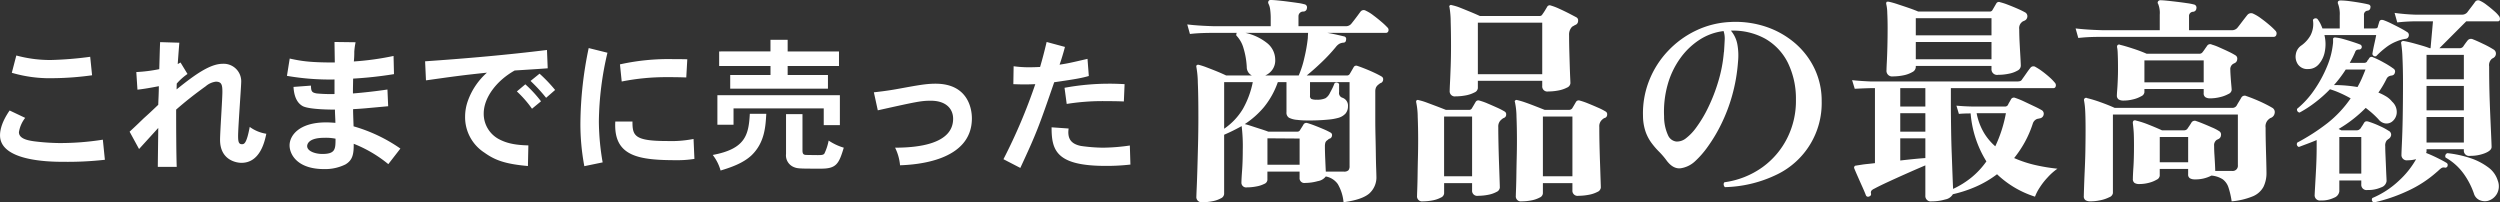
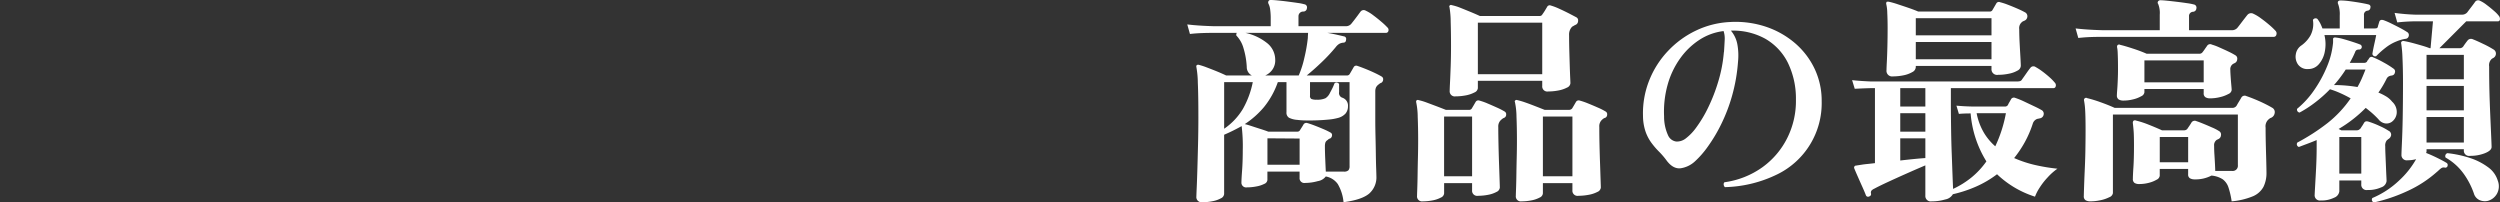
<svg xmlns="http://www.w3.org/2000/svg" id="svg_box11_01.svg" width="653.254" height="52.91" viewBox="0 0 653.254 52.91">
  <rect x="0" y="0" width="653.254" height="52.91" fill="#333333" stroke="none" />
  <defs>
    <style>
      .cls-1 {
        fill: #fff;
        fill-rule: evenodd;
      }
    </style>
  </defs>
-   <path id="これまでに売った" class="cls-1" d="M610.724,3546.84a93.138,93.138,0,0,1-10.336.84,33.9,33.9,0,0,1-8.969-1.18l-1.178,4.52a35.262,35.262,0,0,0,10.907,1.41,78.616,78.616,0,0,0,10.07-.76Zm-21.053,14.03c-1.862,2.69-2.508,4.86-2.508,6.49,0,6.66,12.579,6.92,16.417,6.92a87.738,87.738,0,0,0,10.982-.53l-0.532-5.25a71.7,71.7,0,0,1-11.438.88,57.482,57.482,0,0,1-6.536-.46c-1.9-.26-3.953-0.76-3.953-2.39a8.15,8.15,0,0,1,1.634-3.73Zm43.929-12.13c0.038-.76.342-4.71,0.418-5.58l-5.017-.15c-0.076.98-.19,5.92-0.228,7.06a40.515,40.515,0,0,1-6,.76l0.3,4.6c1.748-.19,3.648-0.53,5.586-0.91,0,1.79-.114,3.5-0.152,4.86-1.786,1.71-2.812,2.66-3.762,3.5-0.95.91-1.786,1.75-3.724,3.53l2.47,4.53,5.016-5.51c0,1.48-.114,8.59-0.114,10.18h4.941c-0.114-3-.152-9.65-0.152-14.97,2.622-2.28,4.75-3.95,7.752-6.12a4.963,4.963,0,0,1,2.622-1.18c1.558,0,1.71.91,1.71,2.7s-0.608,10.53-.608,12.5c0,5.32,4.294,6.01,5.586,6.01,4.864,0,6.08-5.55,6.5-7.6a9.79,9.79,0,0,1-4.332-1.79c-0.836,4.48-1.482,4.52-2.052,4.52-0.836,0-.988-0.68-0.988-2.16,0-2.17.8-12.92,0.8-13.87a4.584,4.584,0,0,0-4.826-4.98c-3.23,0-7.106,2.7-12.046,6.69l0.038-1.52a15.232,15.232,0,0,1,2.812-2.51l-1.824-3Zm41.23,19.5c0,2.73-.038,3.99-3.458,3.99-1.825,0-3.953-.72-3.953-2.05,0-.19,0-2.17,4.447-2.17A12.563,12.563,0,0,1,674.83,3568.24Zm-0.266-25.27c0,0.83.076,4.6,0.076,5.36-6.271,0-8.513-.31-11.781-1.03l-0.722,4.52a65.288,65.288,0,0,0,12.427.95v3.8a39.149,39.149,0,0,1-4.636-.15c-1.293-.23-1.483-0.53-1.521-2.05l-4.56.34c0.076,1.1.3,3.91,2.47,5.05,1.824,0.88,7.487.88,8.361,0.88,0,1.14.114,2.51,0.114,3.46-0.95-.08-1.748-0.12-2.432-0.12-7.031,0-9.539,3.42-9.539,6.01,0,2.28,1.938,6.19,9.007,6.19a12.009,12.009,0,0,0,5.586-1.21c1.862-1.11,2.2-2.63,2.166-5.4a33.677,33.677,0,0,1,9.044,5.32l3.154-4.07a41.036,41.036,0,0,0-12.236-5.81c0-.53-0.152-3.76-0.114-4.49,2.242-.11,2.926-0.19,9.158-0.76l-0.19-4.37c-2.774.42-6.118,0.8-9.006,1.03-0.038-.53.038-3.27,0.038-3.88a102.388,102.388,0,0,0,10.678-1.17l-0.114-4.75a73.077,73.077,0,0,1-10.374,1.44,23.5,23.5,0,0,0,.114-2.55,17.664,17.664,0,0,1,.342-2.47Zm51.224,10.18a42.938,42.938,0,0,1,4.066,4.41l2.356-2.05a39.094,39.094,0,0,0-4.066-4.26Zm-3.572,2.74a28.561,28.561,0,0,1,3.952,4.52l2.356-1.94a32.318,32.318,0,0,0-4.1-4.44Zm7.866-10.83c-10.108,1.25-20.748,2.2-31.845,2.96l0.228,4.98c7.03-.99,9.387-1.33,15.923-2.01a17.889,17.889,0,0,0-4.978,7.37,12.273,12.273,0,0,0-.722,4.1,11.017,11.017,0,0,0,5.054,9.43c2.66,1.9,5.282,2.96,11.362,3.49l0.114-5.39c-3.914-.08-5.966-0.73-7.638-1.6a7.5,7.5,0,0,1-4.028-6.73c0-4.14,3.344-8.58,8.094-11.24,2.47-.16,5.662-0.35,8.626-0.57Zm10.9-.5a98.379,98.379,0,0,0-2.166,19.54,59.717,59.717,0,0,0,1.026,11.32l4.788-.99a64.158,64.158,0,0,1-.988-10.75,81.128,81.128,0,0,1,2.243-17.9Zm25.765,2.93c-1.482-.04-2.66-0.04-3.648-0.04a58.357,58.357,0,0,0-13.946,1.37l0.456,4.48a58.94,58.94,0,0,1,11.818-1.14c1.368,0,2.774,0,5.054.08Zm-18.81,16.26c-0.532,9.24,6.232,10.11,16.188,10.11a27.988,27.988,0,0,0,4.484-.34l-0.228-5.21a30.435,30.435,0,0,1-6.916.54c-8.588,0-9.044-1.41-9.044-5.1h-4.484Zm26.675-6.87v7.71h4.218v-4.26H802.4v4.37h4.218v-7.82h-32Zm8.474,4.86c-0.3,5.51-1.14,9.16-9.69,10.75a11.845,11.845,0,0,1,2.052,4.07c2.508-.76,5.852-1.86,8.1-3.99,3.42-3.31,3.648-7.49,3.838-10.83h-4.295Zm9.463,0.08v10.41a3.3,3.3,0,0,0,2.014,3.42c0.988,0.42,1.558.42,7.182,0.42,3.99,0,4.636-1.33,5.89-5.48a14.331,14.331,0,0,1-3.952-1.86,13.888,13.888,0,0,1-1.1,3.38c-0.266.38-.722,0.42-1.71,0.42-1.026,0-2.736-.04-3.04-0.04-0.684-.03-0.988-0.22-0.988-1.17v-9.5h-4.294Zm-4.066-19.42v3.04H775.073v3.8h13.415v2.35H777.961v3.58H803.5v-3.58H792.972v-2.35h13.414v-3.8H792.972v-3.04h-4.484Zm28.043,18.43c9.957-2.21,11.287-2.51,13.833-2.51,4.1,0,5.852,2.2,5.852,4.71,0,6.65-9.31,7.56-15.163,7.56a13.063,13.063,0,0,1,1.293,4.6c3.914-.15,18.772-0.98,18.772-12.27,0-2.62-1.1-9.05-9.5-9.05-2.47,0-4.674.42-9.082,1.22-1.635.3-3.535,0.65-7.031,1.03Zm44.119-17.86c-0.532,2.28-1.14,4.6-1.711,6.53-0.874.04-1.824,0.08-2.736,0.08a29.349,29.349,0,0,1-4.18-.27l-0.076,4.68c0.988,0.04,1.938.07,2.926,0.07,0.95,0,1.862-.03,2.812-0.07a143.255,143.255,0,0,1-8.322,19.61l4.408,2.28c4.294-9.24,4.826-10.72,8.855-22.39,6.08-.87,7.3-1.14,9.044-1.63l-0.342-4.48c-4.56,1.06-5.054,1.17-7.3,1.52,0.418-1.18.988-3.01,1.406-4.64Zm20.368,11.02c-1.52-.08-2.888-0.12-4.028-0.12a64.686,64.686,0,0,0-11.666,1.07l0.57,4.22a58.749,58.749,0,0,1,10.412-.73c1.064,0,2.432,0,4.522.08Zm-19.076,11.28c0,5.93,1.1,10.08,14.1,10.08a55.326,55.326,0,0,0,6.5-.35l-0.152-4.98a50.586,50.586,0,0,1-7.106.57,44.364,44.364,0,0,1-5.662-.45c-2.622-.53-3.306-1.9-3.306-3.61,0-.27.038-0.57,0.076-0.95Z" transform="translate(-587.156 -3532)" />
  <path id="商品の最高額" class="cls-1" d="M903.98,3584.58a7.187,7.187,0,0,0,2.175-.75,1.389,1.389,0,0,0,.87-1.13v-15.49c0.812-.35,1.6-0.71,2.378-1.1s1.508-.77,2.2-1.16a43.241,43.241,0,0,1,.29,6.26q0,2.955-.174,5.31c-0.116,1.57-.174,2.6-0.174,3.1a1.237,1.237,0,0,0,1.45,1.34,12.573,12.573,0,0,0,2.436-.24,7.428,7.428,0,0,0,2.059-.66,1.243,1.243,0,0,0,.841-1.02v-2.2h8.41v1.62a1.237,1.237,0,0,0,1.45,1.34,12.389,12.389,0,0,0,3.306-.47,3.237,3.237,0,0,0,2.088-1.22,4.922,4.922,0,0,1,3.132,1.98,11.4,11.4,0,0,1,1.508,4.75c3.17-.42,5.394-1.17,6.67-2.23a5.656,5.656,0,0,0,1.914-4.61c0-.27-0.02-0.94-0.058-2s-0.068-2.33-.087-3.8-0.049-2.99-.087-4.55-0.058-3.01-.058-4.33v-7.36a2.657,2.657,0,0,1,.2-1.13,2.235,2.235,0,0,1,.783-0.84,1.335,1.335,0,0,1,.261-0.21,2.354,2.354,0,0,1,.319-0.14,0.993,0.993,0,0,0,.493-0.84,0.791,0.791,0,0,0-.377-0.79c-0.5-.3-1.151-0.64-1.943-1.01s-1.595-.72-2.407-1.04-1.47-.57-1.972-0.73a0.759,0.759,0,0,0-.986.29l-0.551.96q-0.319.555-.493,0.84a0.8,0.8,0,0,1-.754.4H928.6q1.856-1.5,3.944-3.5a44.777,44.777,0,0,0,3.654-3.92,3.409,3.409,0,0,1,.9-0.84,2.8,2.8,0,0,1,1.189-.32,0.653,0.653,0,0,0,.58-0.7,0.684,0.684,0,0,0-.029-0.58,0.606,0.606,0,0,0-.435-0.34c-0.348-.08-0.938-0.22-1.769-0.41s-1.711-.37-2.639-0.52h15.312a0.65,0.65,0,0,0,.638-0.49,0.886,0.886,0,0,0-.29-0.96,16.863,16.863,0,0,0-1.508-1.42q-1.044-.9-2.175-1.74a10.064,10.064,0,0,0-1.943-1.19,1.033,1.033,0,0,0-1.392.29q-0.174.225-.667,0.9c-0.329.44-.658,0.88-0.986,1.3s-0.59.76-.783,0.99a1.841,1.841,0,0,1-1.45.58h-12.3v-2.61a1.214,1.214,0,0,1,1.276-1.22,0.922,0.922,0,0,0,.928-0.87,0.819,0.819,0,0,0-.7-1.04,11.946,11.946,0,0,0-1.769-.35c-0.793-.12-1.644-0.23-2.552-0.35s-1.76-.21-2.552-0.29-1.4-.12-1.827-0.12a0.612,0.612,0,0,0-.638.29,0.732,0.732,0,0,0,0,.7,4.527,4.527,0,0,1,.435,1.48,17.652,17.652,0,0,1,.145,2.52v1.86h-14.79c-2.784-.08-5.124-0.23-7.018-0.47l0.7,2.5c1-.12,1.991-0.19,2.958-0.23s2.088-.06,3.364-0.06h5.916a1.01,1.01,0,0,0-.116.69,7.7,7.7,0,0,1,1.856,3.25,20.285,20.285,0,0,1,.87,4.99,2.434,2.434,0,0,0,1.334,2.2h-6.728c-0.619-.3-1.4-0.65-2.349-1.04s-1.856-.74-2.726-1.07a17.85,17.85,0,0,0-2.059-.67,0.766,0.766,0,0,0-.522.06,0.56,0.56,0,0,0-.116.52,24.532,24.532,0,0,1,.377,4.06c0.1,2.17.145,5.2,0.145,9.11q0,3.48-.087,6.99t-0.174,6.46c-0.058,1.97-.116,3.61-0.174,4.9s-0.087,2.06-.087,2.29a1.359,1.359,0,0,0,1.566,1.51A12.984,12.984,0,0,0,903.98,3584.58Zm29.464-10.99c-0.058-1.35-.087-2.45-0.087-3.31a3.525,3.525,0,0,1,.116-1.01,1.281,1.281,0,0,1,.58-0.67c0.077-.07.164-0.15,0.261-0.23a0.946,0.946,0,0,1,.377-0.17,0.94,0.94,0,0,0,.522-0.79,0.719,0.719,0,0,0-.406-0.78,17.346,17.346,0,0,0-1.856-.9q-1.161-.495-2.291-0.93t-1.943-.66a0.871,0.871,0,0,0-.928.34c-0.155.28-.319,0.55-0.493,0.82s-0.319.5-.435,0.69a0.758,0.758,0,0,1-.7.41h-7.6c-0.5-.19-1.151-0.42-1.943-0.67s-1.566-.5-2.32-0.75-1.383-.44-1.885-0.55a23.009,23.009,0,0,0,5.017-4.44,21.616,21.616,0,0,0,3.625-6.53h2.262v7.83a1.543,1.543,0,0,0,.667,1.48,5.669,5.669,0,0,0,2.117.55,18.828,18.828,0,0,0,2.233.15q1.421,0.03,3.016-.03c1.063-.04,2.068-0.11,3.016-0.2a13.258,13.258,0,0,0,2.233-.38,4.059,4.059,0,0,0,2.146-1.19,2.882,2.882,0,0,0,.638-1.88,2.165,2.165,0,0,0-1.508-2.27,1.282,1.282,0,0,1-.812-1.45v-2.14a0.941,0.941,0,0,0-.58-0.35,0.71,0.71,0,0,0-.638.23,12.372,12.372,0,0,1-.551,1.28c-0.213.42-.416,0.81-0.609,1.16a3.239,3.239,0,0,1-1.189,1.42,5.184,5.184,0,0,1-2.349.38,3.32,3.32,0,0,1-1.305-.18,0.849,0.849,0,0,1-.377-0.87v-3.54H939.8v21.93a1.705,1.705,0,0,1-.29,1.1,1.586,1.586,0,0,1-1.218.35h-4.7C933.55,3576.03,933.5,3574.94,933.444,3573.59Zm-13.8-23.4a4.215,4.215,0,0,0,.725-2.7,5.559,5.559,0,0,0-2.233-4.32,13.74,13.74,0,0,0-5.539-2.58h16.356c0,0.19-.01.4-0.029,0.64s-0.029.46-.029,0.69a40.32,40.32,0,0,1-.9,5.16,25.547,25.547,0,0,1-1.479,4.64h-8.758A4.429,4.429,0,0,0,919.64,3550.19Zm-12.615,3.27h7.482a23.554,23.554,0,0,1-2.581,6.99,16.632,16.632,0,0,1-4.9,5.19v-12.18Zm11.31,14.68,8.41,0.06v6.84h-8.41v-6.9Zm51.852-11.22a7.892,7.892,0,0,0,2.233-.76,1.382,1.382,0,0,0,.9-1.13v-1.91h16.82v1.33a1.334,1.334,0,0,0,1.566,1.45,14.2,14.2,0,0,0,2.668-.26,7.9,7.9,0,0,0,2.233-.75,1.394,1.394,0,0,0,.9-1.14c0-.11-0.02-0.58-0.058-1.42s-0.078-1.86-.116-3.1-0.078-2.56-.116-3.97-0.058-2.78-.058-4.09a2.878,2.878,0,0,1,.812-2.21,3.675,3.675,0,0,0,.464-0.26,4.23,4.23,0,0,1,.522-0.26,1.084,1.084,0,0,0,.551-0.98,0.885,0.885,0,0,0-.435-0.93q-0.755-.405-2-1.05c-0.832-.42-1.673-0.83-2.523-1.21a14.738,14.738,0,0,0-2.146-.82,0.752,0.752,0,0,0-.986.35q-0.232.4-.609,1.02-0.378.6-.609,0.9a0.781,0.781,0,0,1-.754.46h-15.6q-0.87-.405-2.262-0.99c-0.928-.38-1.856-0.76-2.784-1.13a13.245,13.245,0,0,0-2.32-.72,0.387,0.387,0,0,0-.464.06,0.328,0.328,0,0,0-.116.46,23.65,23.65,0,0,1,.319,3.86q0.087,2.865.087,6.29,0,2.79-.087,5.28t-0.174,4.2c-0.058,1.14-.087,1.89-0.087,2.24a1.338,1.338,0,0,0,1.566,1.45A14.2,14.2,0,0,0,970.187,3556.92Zm17.168,27.43a7.378,7.378,0,0,0,2.117-.73,1.313,1.313,0,0,0,.841-1.1v-2.67h7.714v1.86a1.334,1.334,0,0,0,1.566,1.45,14.682,14.682,0,0,0,2.7-.26,7.873,7.873,0,0,0,2.26-.75,1.394,1.394,0,0,0,.9-1.14c0-.15-0.02-0.8-0.06-1.94s-0.08-2.54-.14-4.2-0.11-3.37-.15-5.11-0.05-3.26-.05-4.58a2.258,2.258,0,0,1,.81-1.97,1.176,1.176,0,0,1,.29-0.23,1.221,1.221,0,0,1,.4-0.18,0.881,0.881,0,0,0,.55-0.84,0.81,0.81,0,0,0-.43-0.84,15.91,15.91,0,0,0-2-1.01q-1.245-.555-2.55-1.08a18.539,18.539,0,0,0-2.179-.75,0.814,0.814,0,0,0-.986.35q-0.233.4-.522,0.9c-0.194.32-.348,0.59-0.464,0.78a1.039,1.039,0,0,1-.812.4h-6.38c-0.58-.23-1.334-0.53-2.262-0.89s-1.837-.71-2.726-1.02a19.975,19.975,0,0,0-2.146-.64,0.487,0.487,0,0,0-.522.06,0.331,0.331,0,0,0-.116.46,19.187,19.187,0,0,1,.406,3.83q0.116,2.85.116,6.27c0,1.39-.02,2.86-0.058,4.4s-0.068,3.04-.087,4.47-0.049,2.65-.087,3.65-0.058,1.63-.058,1.86a1.306,1.306,0,0,0,1.508,1.45A13.293,13.293,0,0,0,987.355,3584.35Zm-25.81,0a7.378,7.378,0,0,0,2.117-.73,1.313,1.313,0,0,0,.841-1.1v-2.67h7.308v1.86a1.334,1.334,0,0,0,1.566,1.45,13.736,13.736,0,0,0,2.639-.26,7.47,7.47,0,0,0,2.175-.75,1.389,1.389,0,0,0,.87-1.14c0-.15-0.02-0.8-0.058-1.94s-0.087-2.54-.145-4.2-0.107-3.37-.145-5.11-0.058-3.26-.058-4.58a2.272,2.272,0,0,1,.87-1.97,1.427,1.427,0,0,1,.29-0.23,1.445,1.445,0,0,1,.348-0.18,0.885,0.885,0,0,0,.551-0.84,0.816,0.816,0,0,0-.435-0.84,16.827,16.827,0,0,0-1.972-1.01q-1.218-.555-2.465-1.08a15.964,15.964,0,0,0-2.117-.75,0.814,0.814,0,0,0-.986.35q-0.233.4-.522,0.9c-0.194.32-.348,0.59-0.464,0.78a0.8,0.8,0,0,1-.754.4h-6.032q-0.87-.345-2.233-0.87c-0.909-.34-1.808-0.68-2.7-1.01a15.775,15.775,0,0,0-2.2-.67,0.487,0.487,0,0,0-.522.06,0.54,0.54,0,0,0-.116.46,19.187,19.187,0,0,1,.406,3.83q0.115,2.85.116,6.27c0,1.39-.02,2.86-0.058,4.4s-0.068,3.04-.087,4.47-0.049,2.65-.087,3.65-0.058,1.63-.058,1.86a1.306,1.306,0,0,0,1.508,1.45A13.293,13.293,0,0,0,961.545,3584.35Zm11.774-46.43h16.82v13.46h-16.82v-13.46Zm16.994,24.53h7.714v15.61h-7.714v-15.61Zm-25.81,0h7.308v15.61H964.5v-15.61Zm87.147,15.06a20.689,20.689,0,0,0,11.51-19.06,19.48,19.48,0,0,0-1.83-8.44,20.289,20.289,0,0,0-5.1-6.7,22.728,22.728,0,0,0-7.63-4.32,25.122,25.122,0,0,0-9.33-1.24,23.065,23.065,0,0,0-8.94,2.23,24.519,24.519,0,0,0-7.33,5.34,23.931,23.931,0,0,0-4.9,7.68,23.2,23.2,0,0,0-1.63,9.28,13.043,13.043,0,0,0,.67,4.12,11.127,11.127,0,0,0,1.54,2.93,20.188,20.188,0,0,0,2,2.32,19.956,19.956,0,0,1,2,2.35c1.12,1.47,2.33,2.12,3.62,1.97a7.005,7.005,0,0,0,3.74-1.8,24.131,24.131,0,0,0,3.37-3.86,40.253,40.253,0,0,0,3.48-5.83,43.352,43.352,0,0,0,2.87-7.51,44.428,44.428,0,0,0,1.54-8.84,16.191,16.191,0,0,0-.18-4.58,7.671,7.671,0,0,0-1.68-3.54,17.274,17.274,0,0,1,8.99,2.12,14.875,14.875,0,0,1,5.86,6.2,21.314,21.314,0,0,1,2.14,9.66,21.57,21.57,0,0,1-2.23,10,20.884,20.884,0,0,1-6.5,7.69,22.135,22.135,0,0,1-9.94,3.94,0.732,0.732,0,0,0-.21.61,1.082,1.082,0,0,0,.32.67A32.778,32.778,0,0,0,1051.65,3577.51Zm-26.51-8.53a2.719,2.719,0,0,1-2.11-1.6,11.724,11.724,0,0,1-1.05-4.98,26.206,26.206,0,0,1,.93-8.27,21.849,21.849,0,0,1,3.25-6.84,18.774,18.774,0,0,1,5.04-4.87,14.725,14.725,0,0,1,6.33-2.3,6.228,6.228,0,0,1,.29,2.27c-0.04.85-.1,1.89-0.18,3.13a1.49,1.49,0,0,0-.06.35,36.642,36.642,0,0,1-1.45,7.45,44.527,44.527,0,0,1-2.58,6.67,32.336,32.336,0,0,1-3.07,5.19,13.4,13.4,0,0,1-2.87,3.02A3.736,3.736,0,0,1,1025.14,3568.98Zm70.3,15.14a2.857,2.857,0,0,0,2-1.37,33.166,33.166,0,0,0,6-1.97,26.971,26.971,0,0,0,5.54-3.25,25.553,25.553,0,0,0,9.92,5.86,11.923,11.923,0,0,1,1.19-2.32,18.006,18.006,0,0,1,2.09-2.69,15.563,15.563,0,0,1,2.58-2.3,47.819,47.819,0,0,1-5.77-.95,30.5,30.5,0,0,1-5.54-1.83,28.9,28.9,0,0,0,2.75-4.09,27.622,27.622,0,0,0,2.12-4.9,1.912,1.912,0,0,1,1.1-1.22,2.207,2.207,0,0,1,.35-0.08c0.12-.02.25-0.05,0.41-0.09a1.179,1.179,0,0,0,.98-0.96,1.088,1.088,0,0,0-.64-1.25c-0.38-.23-1-0.55-1.85-0.95s-1.73-.82-2.64-1.25a21.273,21.273,0,0,0-2.29-.93,0.851,0.851,0,0,0-1.1.35c-0.08.16-.22,0.4-0.41,0.73a6.885,6.885,0,0,0-.41.78,0.9,0.9,0,0,1-.87.4h-8.35c-1.47-.03-2.88-0.11-4.23-0.23l0.64,2.15c0.85-.08,1.87-0.12,3.07-0.12a27.98,27.98,0,0,0,4.12,12.53,20.957,20.957,0,0,1-3.8,4.12,22.937,22.937,0,0,1-4.9,3.07c-0.04-.81-0.09-2.01-0.15-3.59s-0.12-3.41-.2-5.46-0.14-4.2-.17-6.46-0.06-4.52-.06-6.76v-4.06h26.79a0.59,0.59,0,0,0,.61-0.49,0.975,0.975,0,0,0-.26-0.96,12.156,12.156,0,0,0-1.36-1.39c-0.6-.54-1.23-1.05-1.89-1.54a14.285,14.285,0,0,0-1.74-1.13,0.978,0.978,0,0,0-1.39.23c-0.23.27-.59,0.76-1.07,1.45s-0.84,1.2-1.07,1.51a0.93,0.93,0,0,1-.56.49,3.16,3.16,0,0,1-.84.09h-38.1c-1.9-.08-3.54-0.19-4.93-0.35l0.69,2.26c1.32-.07,2.73-0.13,4.24-0.17h1.04v19.6c-0.66.08-1.28,0.15-1.88,0.21s-1.13.12-1.6,0.2q-0.4.06-.78,0.12c-0.25.04-.48,0.07-0.67,0.11a0.446,0.446,0,0,0-.46.29,0.484,0.484,0,0,0,0,.47c0.15,0.38.43,1.04,0.84,1.97s0.82,1.86,1.25,2.81,0.73,1.67.92,2.18a0.6,0.6,0,0,0,.87.34,0.628,0.628,0,0,0,.47-0.81,0.953,0.953,0,0,1,.11-0.69,2.285,2.285,0,0,1,.76-0.53c0.85-.46,2.07-1.06,3.65-1.79s3.26-1.49,5.02-2.27,3.31-1.45,4.67-2.03v7.89a1.413,1.413,0,0,0,1.68,1.51A12.154,12.154,0,0,0,1095.44,3584.12Zm-10.85-32.45a7.52,7.52,0,0,0,2.26-.84,1.544,1.544,0,0,0,.9-1.25v-0.35h19.78v0.75a1.466,1.466,0,0,0,1.74,1.57,13.594,13.594,0,0,0,2.81-.29,7.2,7.2,0,0,0,2.24-.81,1.478,1.478,0,0,0,.87-1.22c0-.35-0.03-1.04-0.09-2.09s-0.13-2.24-.2-3.59-0.12-2.67-.12-3.95a2.019,2.019,0,0,1,.81-1.91,0.531,0.531,0,0,1,.24-0.15,0.385,0.385,0,0,0,.17-0.08,1.244,1.244,0,0,0,.9-1.08,1.139,1.139,0,0,0-.67-1.19c-0.54-.3-1.22-0.63-2.03-0.98s-1.62-.68-2.43-0.99a16.634,16.634,0,0,0-1.98-.64,0.762,0.762,0,0,0-.98.29l-1.05,1.8a0.77,0.77,0,0,1-.69.35h-18.68q-0.93-.405-2.43-0.93c-1.01-.35-1.99-0.67-2.93-0.98a22.248,22.248,0,0,0-2.24-.64,1.636,1.636,0,0,0-.63,0,0.74,0.74,0,0,0-.12.64,10.67,10.67,0,0,1,.26,2.29c0.06,1.18.09,2.5,0.09,3.97,0,1.62-.02,3.24-0.06,4.84s-0.09,2.97-.15,4.09-0.08,1.8-.08,2.03a1.462,1.462,0,0,0,1.68,1.63A13.666,13.666,0,0,0,1084.59,3551.67Zm3.16-8.7h19.78v4.52h-19.78v-4.52Zm0-6.21h19.78v4.47h-19.78v-4.47Zm17.72,29.78a15.819,15.819,0,0,1-1.82-4.96h7.65a35.037,35.037,0,0,1-2.78,8.65A14.762,14.762,0,0,1,1105.47,3566.54Zm-21.78,1.6h6.56v5.16q-2.61.18-6.56,0.64v-5.8Zm0-6.56h6.56v4.82h-6.56v-4.82Zm0-6.55h6.56v4.81h-6.56v-4.81Zm52.32,29.29a9.161,9.161,0,0,0,2.29-.78,1.4,1.4,0,0,0,.96-1.08v-20.53h32.65v13.23a1.353,1.353,0,0,1-1.56,1.5H1166q0-.4-0.06-1.62t-0.15-2.61c-0.06-.93-0.08-1.7-0.08-2.32a1.683,1.683,0,0,1,.69-1.57,1.778,1.778,0,0,0,.18-0.08c0.03-.02.09-0.05,0.17-0.09a1.148,1.148,0,0,0,.75-1.04,1,1,0,0,0-.46-1.05,11.514,11.514,0,0,0-1.89-.98c-0.79-.35-1.56-0.68-2.32-0.99s-1.32-.52-1.71-0.64a1.015,1.015,0,0,0-1.33.35c-0.16.27-.34,0.56-0.55,0.87s-0.4.58-.55,0.81a1.093,1.093,0,0,1-.87.35h-5.74c-1.09-.5-2.28-1-3.57-1.51a24.061,24.061,0,0,0-3.22-1.04,0.618,0.618,0,0,0-.7.11,0.948,0.948,0,0,0-.11.64c0.07,0.58.14,1.26,0.2,2.03s0.09,2.07.09,3.89c0,2.2-.05,4.05-0.15,5.54s-0.14,2.48-.14,2.98a1.244,1.244,0,0,0,.43,1.11,2.287,2.287,0,0,0,1.25.29,9.885,9.885,0,0,0,2.49-.32,7.727,7.727,0,0,0,2.03-.81,1.359,1.359,0,0,0,.82-1.02v-1.8h7.42v1.39a1.128,1.128,0,0,0,.46,1.05,2.45,2.45,0,0,0,1.28.29,8.906,8.906,0,0,0,4.35-.99,6.465,6.465,0,0,1,2.93.96,4.289,4.289,0,0,1,1.51,2.12,21.032,21.032,0,0,1,.84,3.65,18.685,18.685,0,0,0,5.57-1.33,5.6,5.6,0,0,0,2.75-2.47,8.175,8.175,0,0,0,.78-3.74c0-.46-0.02-1.36-0.05-2.7s-0.08-2.83-.12-4.49-0.06-3.17-.06-4.53a2.4,2.4,0,0,1,.99-2.32,0.9,0.9,0,0,1,.4-0.23,1.6,1.6,0,0,0,.99-1.3,1.282,1.282,0,0,0-.7-1.37c-0.5-.3-1.17-0.66-2-1.07s-1.67-.78-2.52-1.13-1.57-.62-2.15-0.81a1,1,0,0,0-1.39.46c-0.15.27-.36,0.61-0.61,1.02s-0.43.72-.55,0.95a1.291,1.291,0,0,1-1.16.64h-30.74c-1.08-.5-2.34-1-3.77-1.51a32.731,32.731,0,0,0-3.42-1.04,0.527,0.527,0,0,0-.64.06,0.571,0.571,0,0,0-.17.58,18.836,18.836,0,0,1,.29,2.46c0.07,1.14.11,2.91,0.11,5.31,0,1.62-.02,3.37-0.05,5.25s-0.1,3.67-.18,5.39-0.13,3.18-.17,4.38-0.06,1.92-.06,2.15a1.188,1.188,0,0,0,.46,1.1,2.45,2.45,0,0,0,1.28.29A12.5,12.5,0,0,0,1136.01,3584.32Zm8.55-26.36a7.859,7.859,0,0,0,2.09-.81,1.349,1.349,0,0,0,.84-1.02v-0.87h15.49v1.05a1.188,1.188,0,0,0,.46,1.1,2.318,2.318,0,0,0,1.22.29,10.976,10.976,0,0,0,2.58-.32,8.439,8.439,0,0,0,2.18-.81,1.357,1.357,0,0,0,.87-1.02c0-.19-0.03-0.62-0.09-1.27s-0.12-1.38-.17-2.15-0.09-1.39-.09-1.86a1.639,1.639,0,0,1,.7-1.56l0.34-.18a1.143,1.143,0,0,0,.76-1.04,0.985,0.985,0,0,0-.47-1.04,18.4,18.4,0,0,0-1.85-.99c-0.81-.39-1.62-0.75-2.41-1.1a13.1,13.1,0,0,0-1.88-.7,0.942,0.942,0,0,0-1.28.35c-0.19.27-.4,0.56-0.61,0.87s-0.4.56-.55,0.75a0.972,0.972,0,0,1-.87.41h-13.75a36.882,36.882,0,0,0-3.62-1.36c-1.37-.45-2.47-0.77-3.28-0.96a0.591,0.591,0,0,0-.69.06,0.74,0.74,0,0,0-.12.64,7.712,7.712,0,0,1,.14,1.21c0.02,0.43.04,0.98,0.06,1.66s0.03,1.63.03,2.87q0,1.275-.06,2.7c-0.04.94-.08,1.78-0.14,2.52s-0.09,1.24-.09,1.51a1.193,1.193,0,0,0,.47,1.1,2.387,2.387,0,0,0,1.27.29A10.241,10.241,0,0,0,1144.56,3557.96Zm-11.39-16.27c0.96-.04,2.09-0.06,3.36-0.06h44.78a0.687,0.687,0,0,0,.66-0.55,1,1,0,0,0-.26-1.07,17.089,17.089,0,0,0-1.56-1.48c-0.7-.6-1.43-1.18-2.21-1.74a10.673,10.673,0,0,0-1.97-1.19,1.253,1.253,0,0,0-1.56.29c-0.16.19-.41,0.51-0.76,0.96s-0.69.9-1.04,1.36-0.62.81-.81,1.04a1.84,1.84,0,0,1-1.51.64h-11.14v-3.59a1.1,1.1,0,0,1,.99-1.22,0.925,0.925,0,0,0,.93-0.87,0.839,0.839,0,0,0-.7-1.05,13.954,13.954,0,0,0-1.8-.34c-0.81-.12-1.68-0.24-2.61-0.35s-1.79-.21-2.58-0.29-1.38-.12-1.77-0.12a0.7,0.7,0,0,0-.58.35,0.57,0.57,0,0,0,.06.64,6.258,6.258,0,0,1,.41,2.78v4.06h-14.97c-2.74-.07-5.08-0.23-7.02-0.46l0.7,2.49C1131.21,3541.81,1132.2,3541.73,1133.17,3541.69Zm14.32,6.09h15.49v5.74h-15.49v-5.74Zm4.01,20.01h7.42v6.61h-7.42v-6.61Zm64.75,14.12a30.9,30.9,0,0,0,7.69-5.01,1.52,1.52,0,0,1,.23-0.18,6.618,6.618,0,0,1,.9-0.78,1.141,1.141,0,0,1,.9-0.15,0.591,0.591,0,0,0,.75-0.52,0.64,0.64,0,0,0-.35-0.75c-0.5-.31-1.3-0.74-2.4-1.28s-2.06-.96-2.87-1.27a2.25,2.25,0,0,0,.08-0.24,0.852,0.852,0,0,0,.03-0.23v-0.52h9.75v0.29a1.361,1.361,0,0,0,1.62,1.45,10.176,10.176,0,0,0,3.91-.7c1.14-.46,1.72-1,1.72-1.62,0-.23-0.03-1.04-0.09-2.44s-0.14-3.13-.23-5.22-0.18-4.31-.24-6.67-0.08-4.6-.08-6.72a2.2,2.2,0,0,1,.58-1.86,0.953,0.953,0,0,1,.2-0.17c0.06-.04.13-0.08,0.2-0.12a1.308,1.308,0,0,0,.79-1.13,1.22,1.22,0,0,0-.61-1.13,24.75,24.75,0,0,0-2.67-1.45c-1.12-.54-2.03-0.95-2.73-1.22a1.151,1.151,0,0,0-1.33.23c-0.46.58-.87,1.14-1.22,1.68a1.168,1.168,0,0,1-1.04.41h-5.16l7.01-7.02h8.24a0.5,0.5,0,0,0,.55-0.43,1.223,1.223,0,0,0-.2-0.9,8.6,8.6,0,0,0-1.37-1.42c-0.63-.56-1.29-1.09-1.97-1.6a8.2,8.2,0,0,0-1.71-1.04,0.975,0.975,0,0,0-1.22.29c-0.15.23-.48,0.68-0.98,1.33s-0.87,1.14-1.1,1.45a1.79,1.79,0,0,1-1.4.58h-12.18a51.486,51.486,0,0,1-5.39-.46l0.7,2.49a46.728,46.728,0,0,1,4.69-.29h4.64l-0.63,7.02h-0.24c-0.58-.23-1.3-0.47-2.17-0.72s-1.71-.49-2.52-0.7-1.49-.36-2.03-0.44a0.662,0.662,0,0,0-.58.12,0.516,0.516,0,0,0-.12.58,30.331,30.331,0,0,1,.32,3.68c0.09,1.92.14,4.07,0.14,6.47,0,3.4-.03,6.49-0.08,9.25s-0.13,4.99-.21,6.67-0.11,2.64-.11,2.87a1.384,1.384,0,0,0,1.62,1.51,8.421,8.421,0,0,0,2.21-.29,22.815,22.815,0,0,1-4.47,5.6,23.223,23.223,0,0,1-6.96,4.55,0.753,0.753,0,0,0,.41,1.16A42.749,42.749,0,0,0,1216.25,3581.91Zm-19.17,1.74a2.037,2.037,0,0,0,1.34-1.65v-2.84h5.74v0.98a1.384,1.384,0,0,0,1.62,1.51,8.172,8.172,0,0,0,3.57-.69,2.014,2.014,0,0,0,1.42-1.63c0-.19-0.02-0.66-0.06-1.42s-0.07-1.61-.11-2.58-0.08-1.91-.12-2.84-0.06-1.68-.06-2.26a2.14,2.14,0,0,1,.47-1.63,0.834,0.834,0,0,0,.17-0.11l0.12-.12a1.456,1.456,0,0,0,.78-1.07,1.122,1.122,0,0,0-.67-1.13,16.021,16.021,0,0,0-2.4-1.28,23,23,0,0,0-2.82-1.1,1.717,1.717,0,0,0-.66-0.09,0.886,0.886,0,0,0-.55.44c-0.2.34-.36,0.62-0.5,0.81s-0.26.39-.37,0.58a4.536,4.536,0,0,1-.44.38,1.262,1.262,0,0,1-.67.14h-3.94l-0.7-.35a34.392,34.392,0,0,0,7.08-5.51c0.66,0.51,1.27,1.01,1.83,1.51s1.07,1.01,1.53,1.51a2.75,2.75,0,0,0,1.74,1.04,2.4,2.4,0,0,0,1.69-.4,3.161,3.161,0,0,0,1.3-2.21,3.611,3.611,0,0,0-1.19-3.07,5.819,5.819,0,0,0-1.51-1.34,13.909,13.909,0,0,0-2.08-1.04c0.38-.54.76-1.12,1.13-1.74s0.7-1.24,1.01-1.86a1.4,1.4,0,0,1,.87-0.75,0.525,0.525,0,0,1,.23-0.06,0.533,0.533,0,0,0,.24-0.06,0.853,0.853,0,0,0,.81-0.69,0.88,0.88,0,0,0-.35-1.1,22.615,22.615,0,0,0-2.61-1.63,23.14,23.14,0,0,0-2.73-1.33,0.742,0.742,0,0,0-1.04.29,1.937,1.937,0,0,1-.26.38,1.09,1.09,0,0,0-.26.43,0.86,0.86,0,0,1-.76.35h-3.77a24.246,24.246,0,0,0,1.4-2.79,0.984,0.984,0,0,1,.43-0.58,1.8,1.8,0,0,1,.67-0.11,0.681,0.681,0,0,0,.29-1.28c-0.47-.19-1.11-0.42-1.95-0.69s-1.66-.53-2.49-0.76a11.227,11.227,0,0,0-2-.4,0.823,0.823,0,0,0-.52.05,0.447,0.447,0,0,0-.18.47v0.61a4.071,4.071,0,0,1-.05.61,20.679,20.679,0,0,1-1.51,5.77,32.256,32.256,0,0,1-3.31,6.12,23.433,23.433,0,0,1-4.52,4.98,0.753,0.753,0,0,0,.64.99,29.942,29.942,0,0,0,4.14-2.7,33.634,33.634,0,0,0,3.8-3.39,22.428,22.428,0,0,1,2.7,1.02c0.91,0.4,1.81.86,2.7,1.36a29.348,29.348,0,0,1-5.98,6.41,52.983,52.983,0,0,1-7.94,5.13,0.749,0.749,0,0,0,.4,1.16c0.81-.31,1.61-0.61,2.38-0.9s1.53-.59,2.26-0.9v1.74c0,1.78-.05,3.6-0.14,5.45s-0.19,3.45-.26,4.76-0.12,2.09-.12,2.32a1.359,1.359,0,0,0,1.57,1.51A7.323,7.323,0,0,0,1197.08,3583.65Zm-4.03-34.85a6.945,6.945,0,0,0,1.57-3.28,10.032,10.032,0,0,0-.09-4.35h13.52c-0.08.46-.2,1.03-0.35,1.71s-0.29,1.31-.41,1.91-0.19,1.04-.23,1.31a0.741,0.741,0,0,0,.99.58,20.93,20.93,0,0,1,2.49-2.23,11.468,11.468,0,0,1,2.9-1.66,9.53,9.53,0,0,1,2.26-.64,0.922,0.922,0,0,0,.87-0.81,0.879,0.879,0,0,0-.46-0.98q-0.7-.465-1.86-1.08c-0.77-.4-1.54-0.79-2.29-1.16s-1.4-.64-1.94-0.84c-0.62-.19-1.01-0.06-1.16.41l-0.35,1.16a0.591,0.591,0,0,1-.26.49,1.4,1.4,0,0,1-.55.09h-2.84v-3.48a1.038,1.038,0,0,1,.92-1.16,0.812,0.812,0,0,0,.76-0.78,0.641,0.641,0,0,0-.52-0.85c-0.58-.15-1.34-0.3-2.27-0.46s-1.84-.29-2.75-0.41a19.472,19.472,0,0,0-2.23-.17,0.763,0.763,0,0,0-.7.29,0.892,0.892,0,0,0,.06.7,7.632,7.632,0,0,1,.4,2.95v3.37h-4.52c-0.16-.43-0.34-0.85-0.55-1.28a7.614,7.614,0,0,0-.78-1.22,0.788,0.788,0,0,0-1.16.29,6.413,6.413,0,0,1-.64,4.04,8.149,8.149,0,0,1-2.32,2.58,3.361,3.361,0,0,0-1.51,2.35,3.546,3.546,0,0,0,.58,2.66,2.979,2.979,0,0,0,2.67,1.19A3.567,3.567,0,0,0,1193.05,3548.8Zm46.49,33.95a4.052,4.052,0,0,0,.29-3.53,6.7,6.7,0,0,0-2.52-3.51,16.362,16.362,0,0,0-4.7-2.41,28.612,28.612,0,0,0-5.95-1.28,0.809,0.809,0,0,0-.46,1.16,14.675,14.675,0,0,1,4.64,4.12,19.928,19.928,0,0,1,2.73,5.22,2.736,2.736,0,0,0,1.5,1.77,3.525,3.525,0,0,0,2.15.2A3.891,3.891,0,0,0,1239.54,3582.75Zm-18.33-20.18h9.75v6.67h-9.75v-6.67Zm0-8.12h9.75v6.38h-9.75v-6.38Zm0-8.12h9.75v6.38h-9.75v-6.38Zm-22.79,21.46h5.74v9.57h-5.74v-9.57Zm-1.39-13.57a31.466,31.466,0,0,0,3.07-4.06h5.16c-0.31.81-.64,1.6-0.98,2.38s-0.72,1.5-1.11,2.2a37.7,37.7,0,0,0-6.14-.52h0Z" transform="translate(-587.156 -3532)" />
</svg>